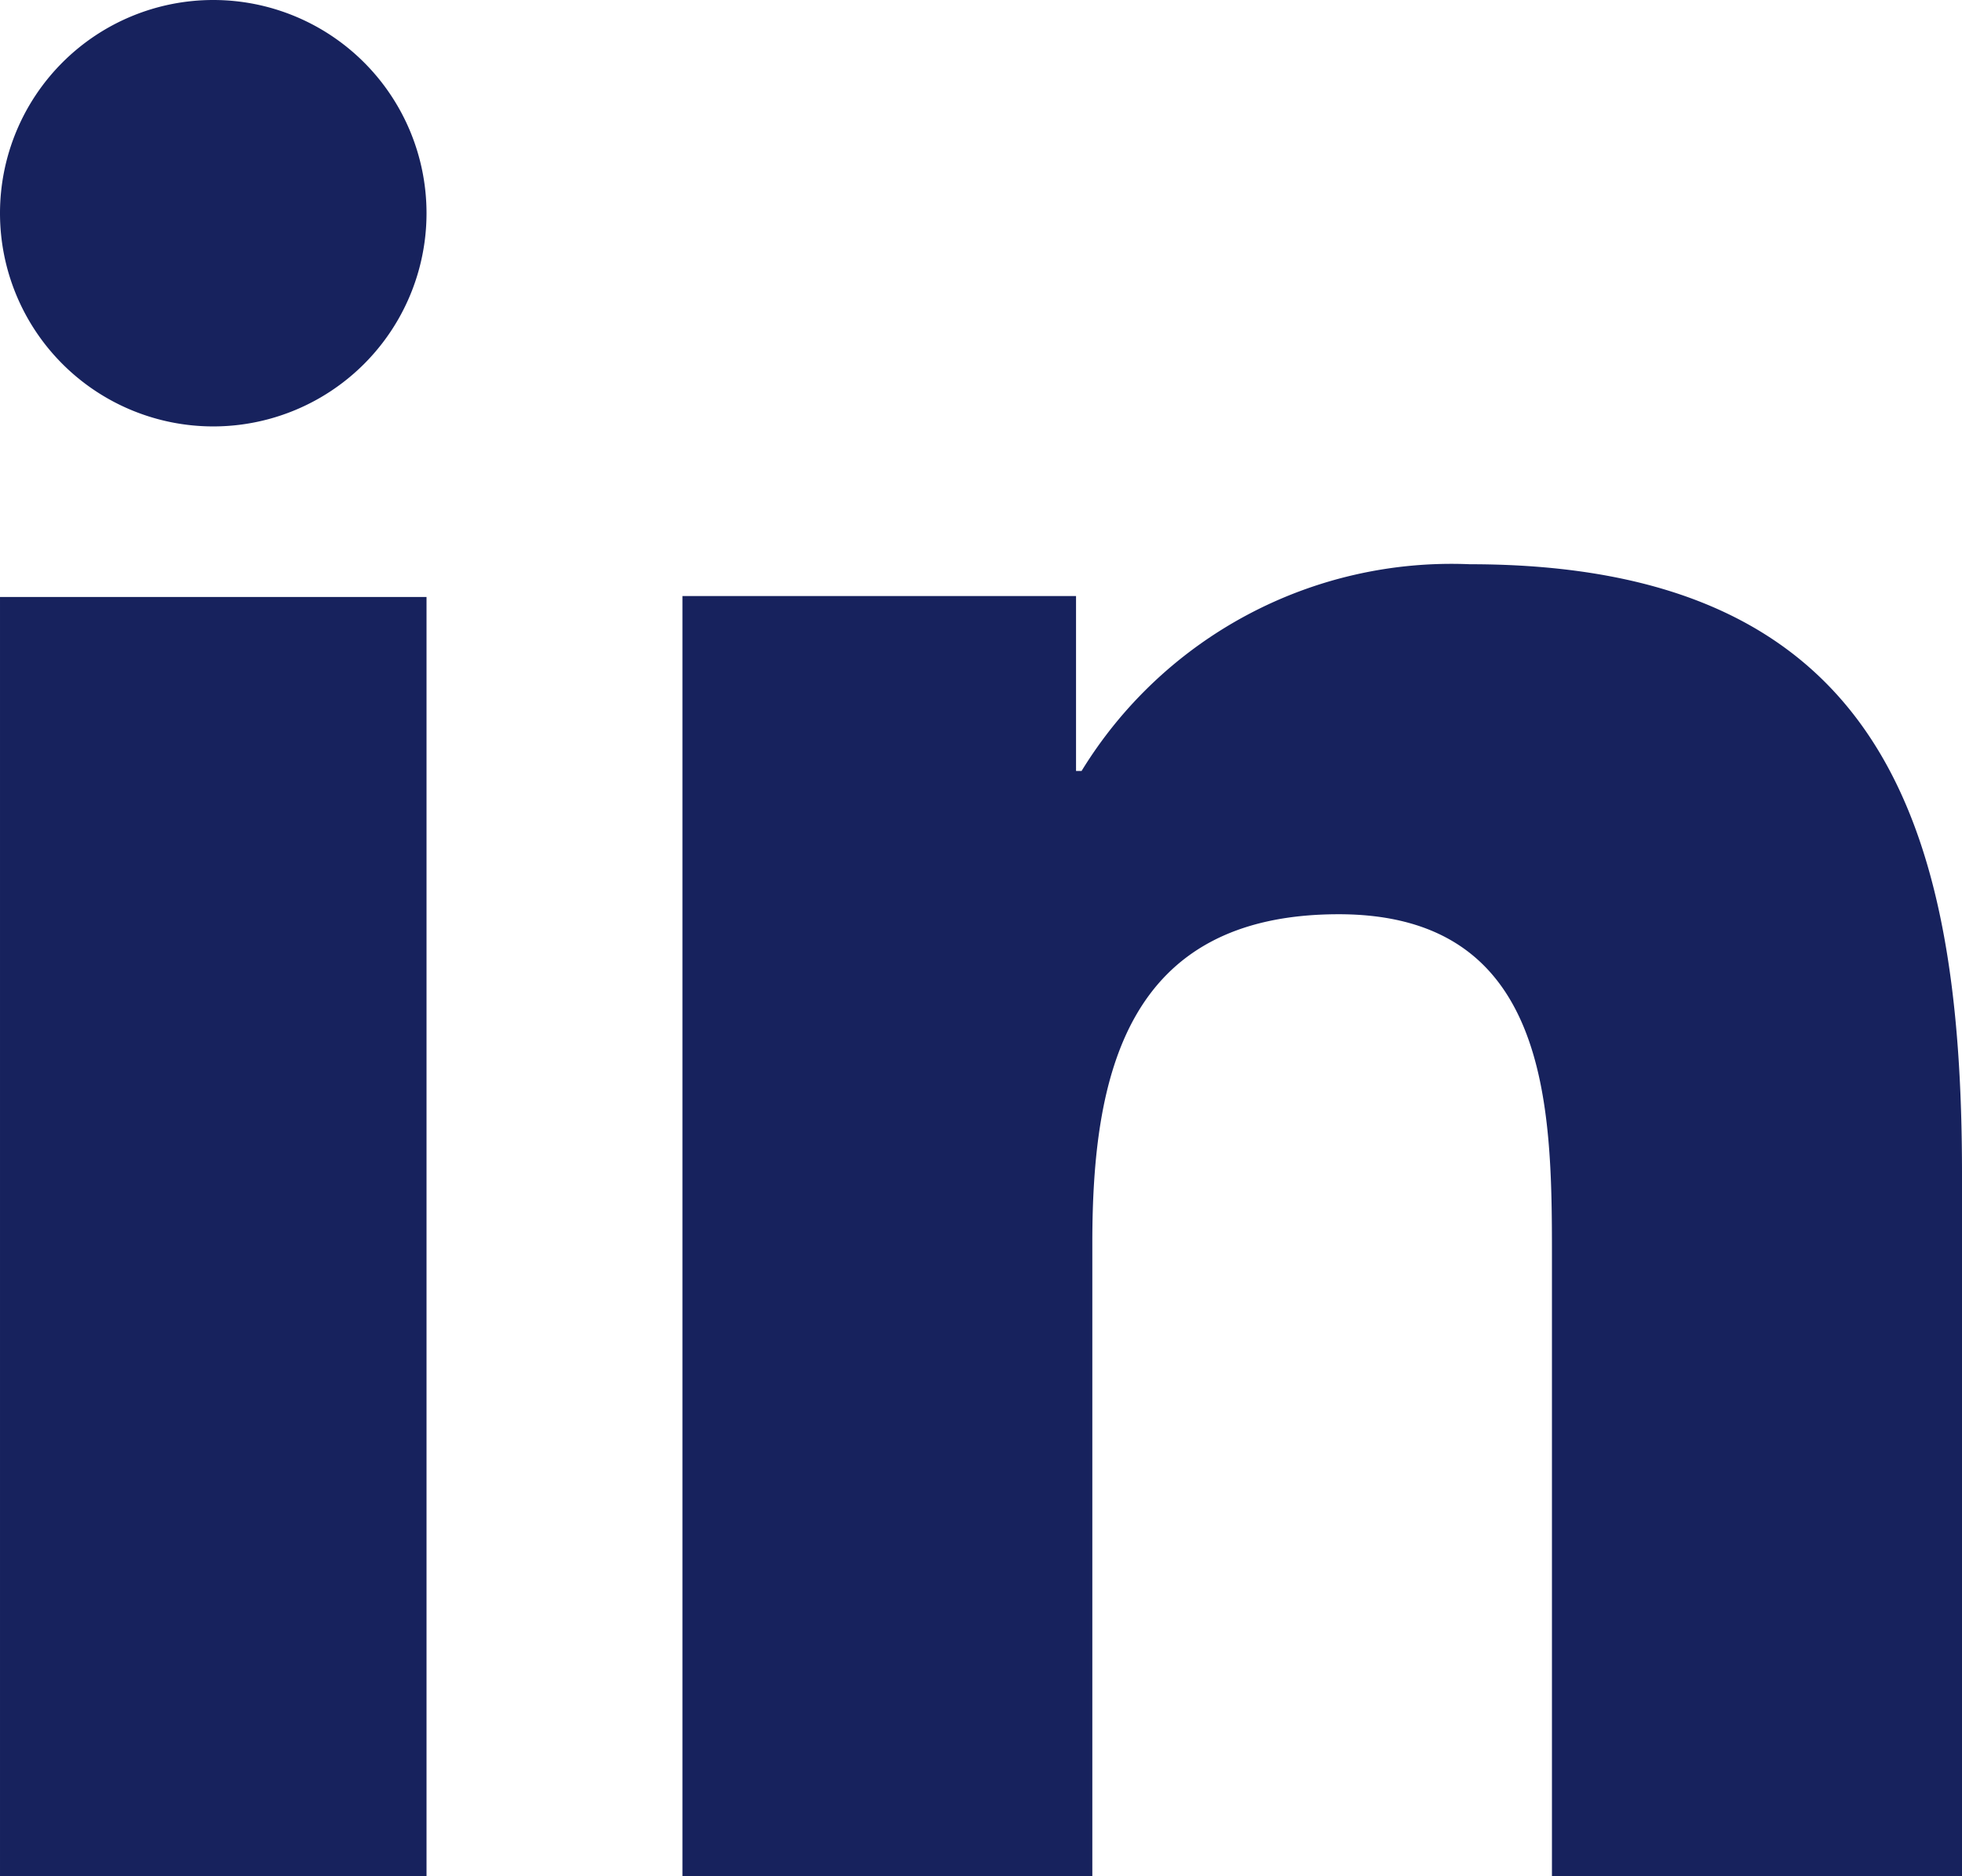
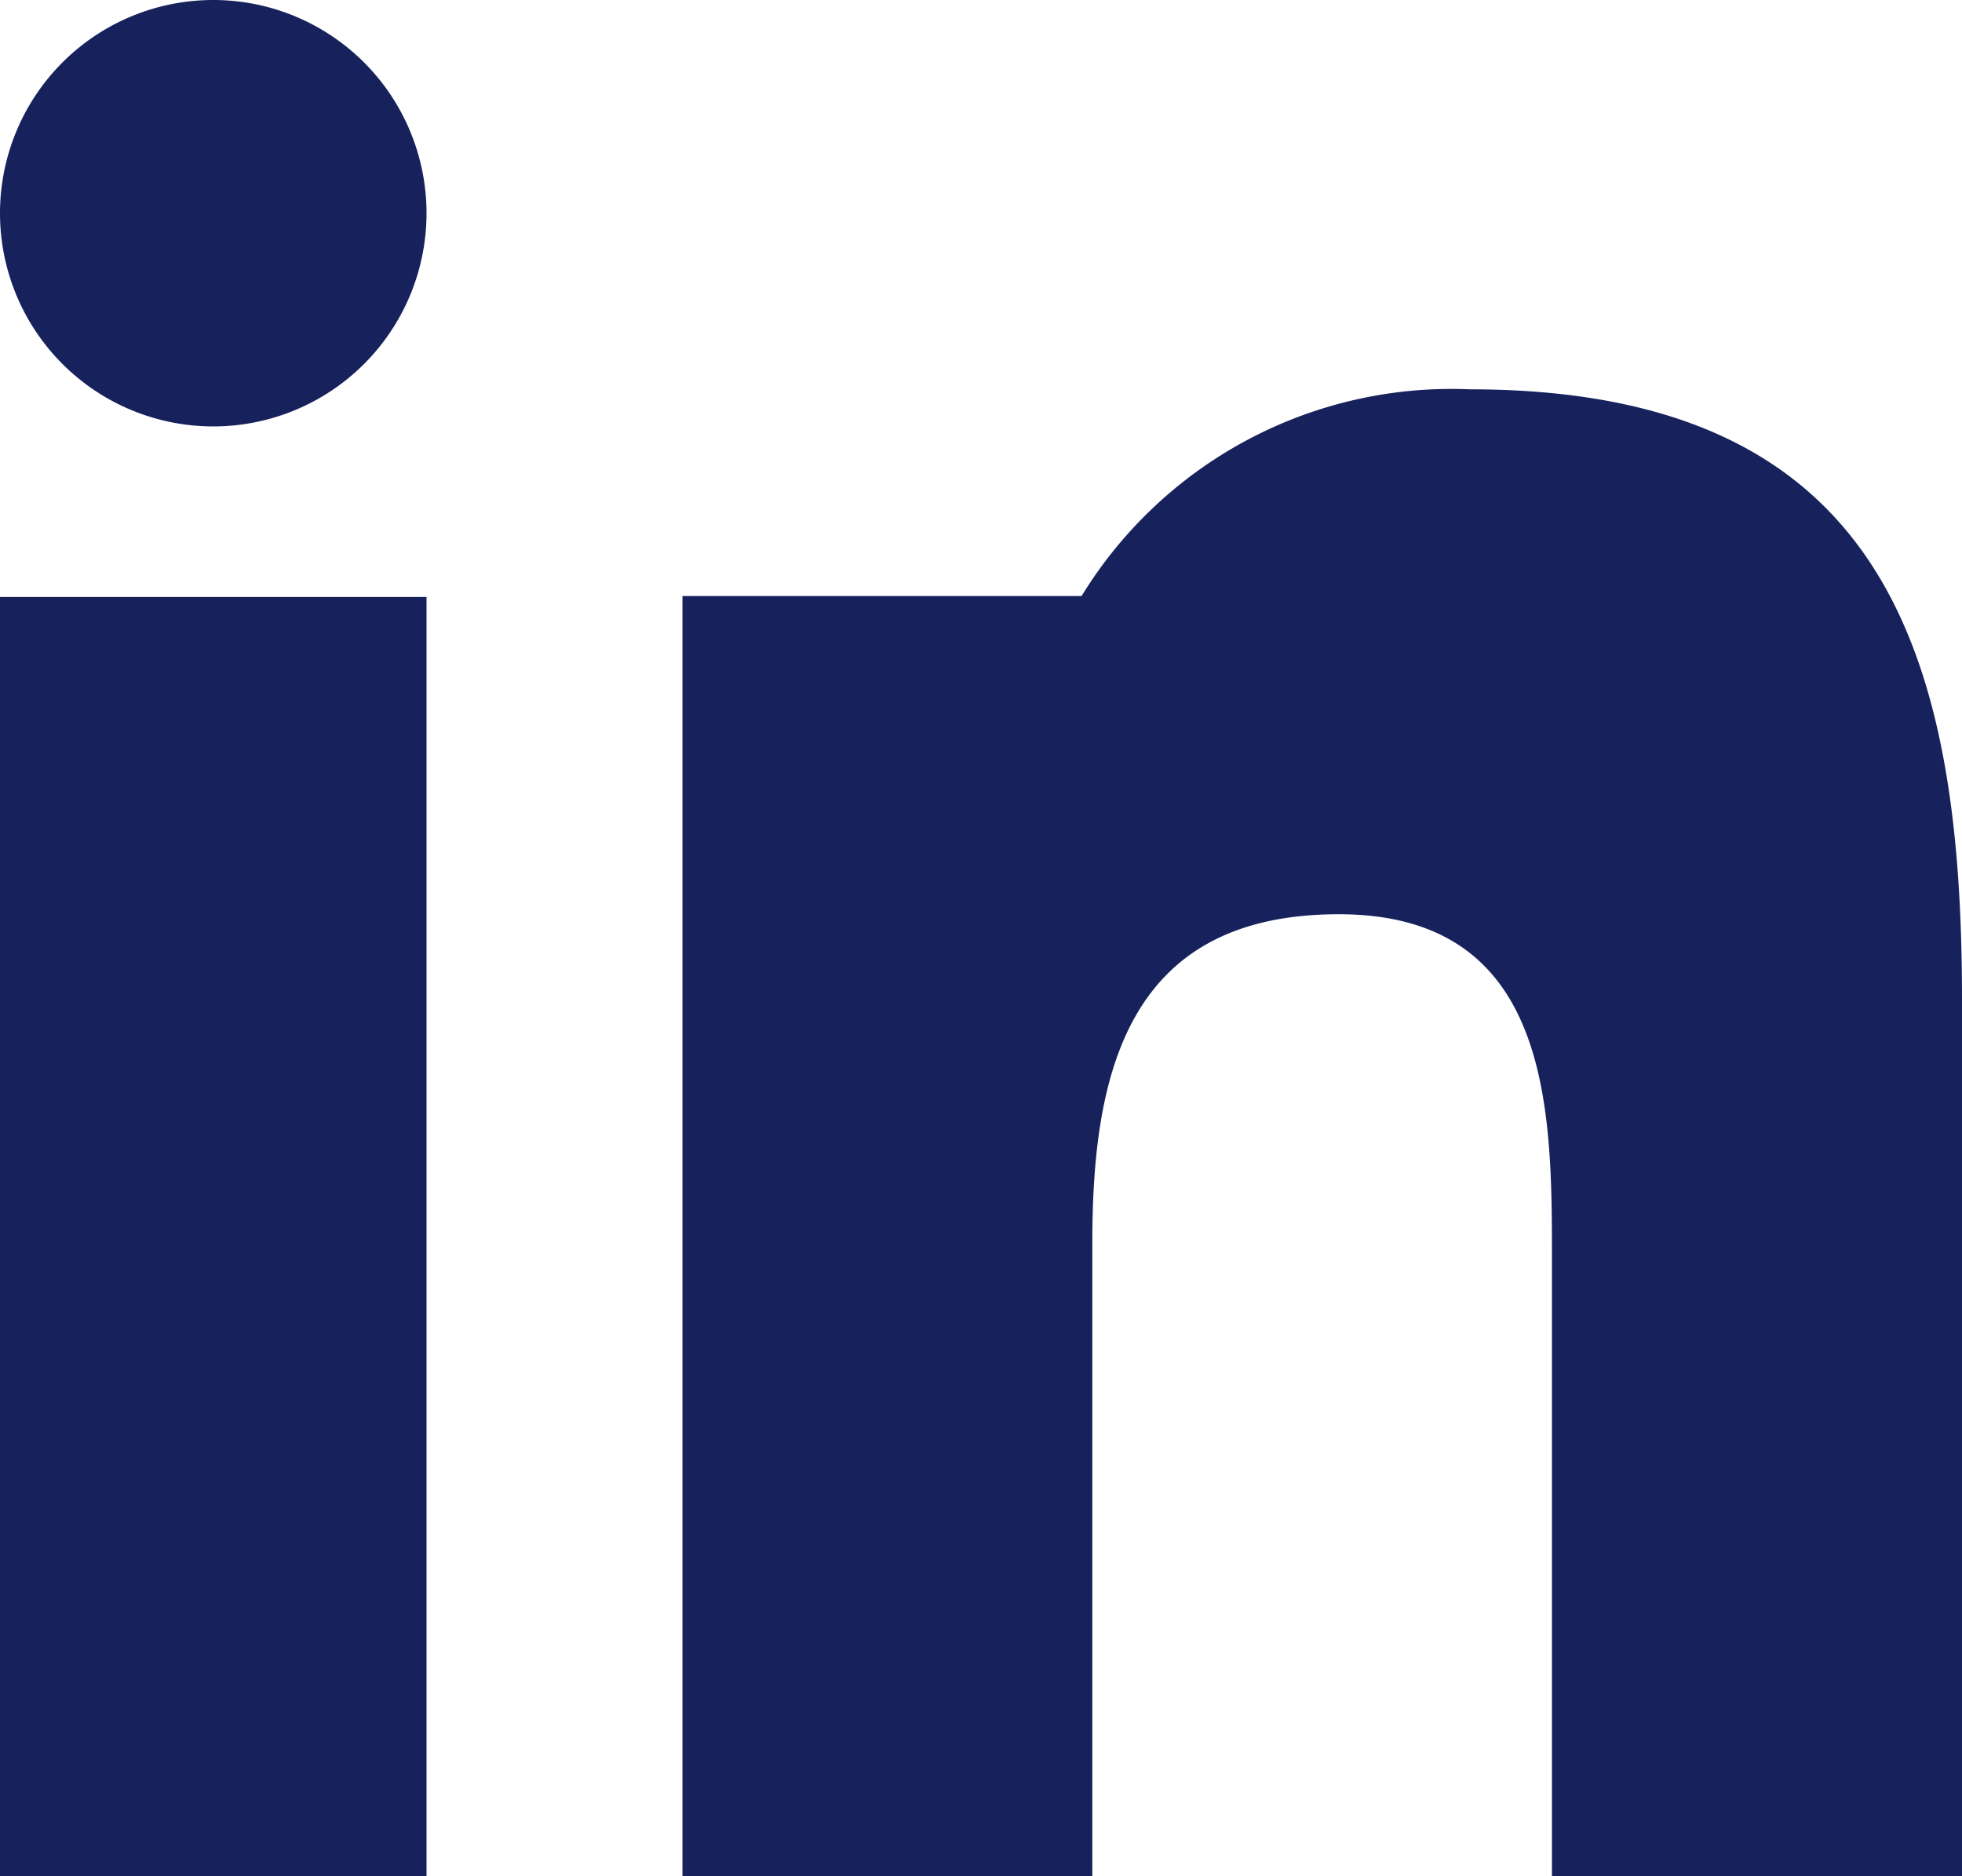
<svg xmlns="http://www.w3.org/2000/svg" height="22" viewBox="0 0 23 22" width="23">
-   <path d="m9 25h-5v-15h5zm-2.5-17a2.5 2.5 0 1 1 2.5-2.5 2.5 2.5 0 0 1 -2.5 2.5zm20.5 17h-4.807v-7.3c0-1.741-.033-3.98-2.5-3.98-2.5 0-2.888 1.9-2.888 3.854v7.426h-4.805v-15.011h4.614v2.051h.065a5.084 5.084 0 0 1 4.551-2.424c4.87 0 5.77 3.109 5.77 7.151z" fill="#17225d" transform="translate(-4 -3)" />
+   <path d="m9 25h-5v-15h5zm-2.5-17a2.5 2.5 0 1 1 2.5-2.5 2.5 2.5 0 0 1 -2.5 2.5zm20.5 17h-4.807v-7.3c0-1.741-.033-3.98-2.5-3.98-2.5 0-2.888 1.9-2.888 3.854v7.426h-4.805v-15.011h4.614h.065a5.084 5.084 0 0 1 4.551-2.424c4.87 0 5.77 3.109 5.77 7.151z" fill="#17225d" transform="translate(-4 -3)" />
</svg>